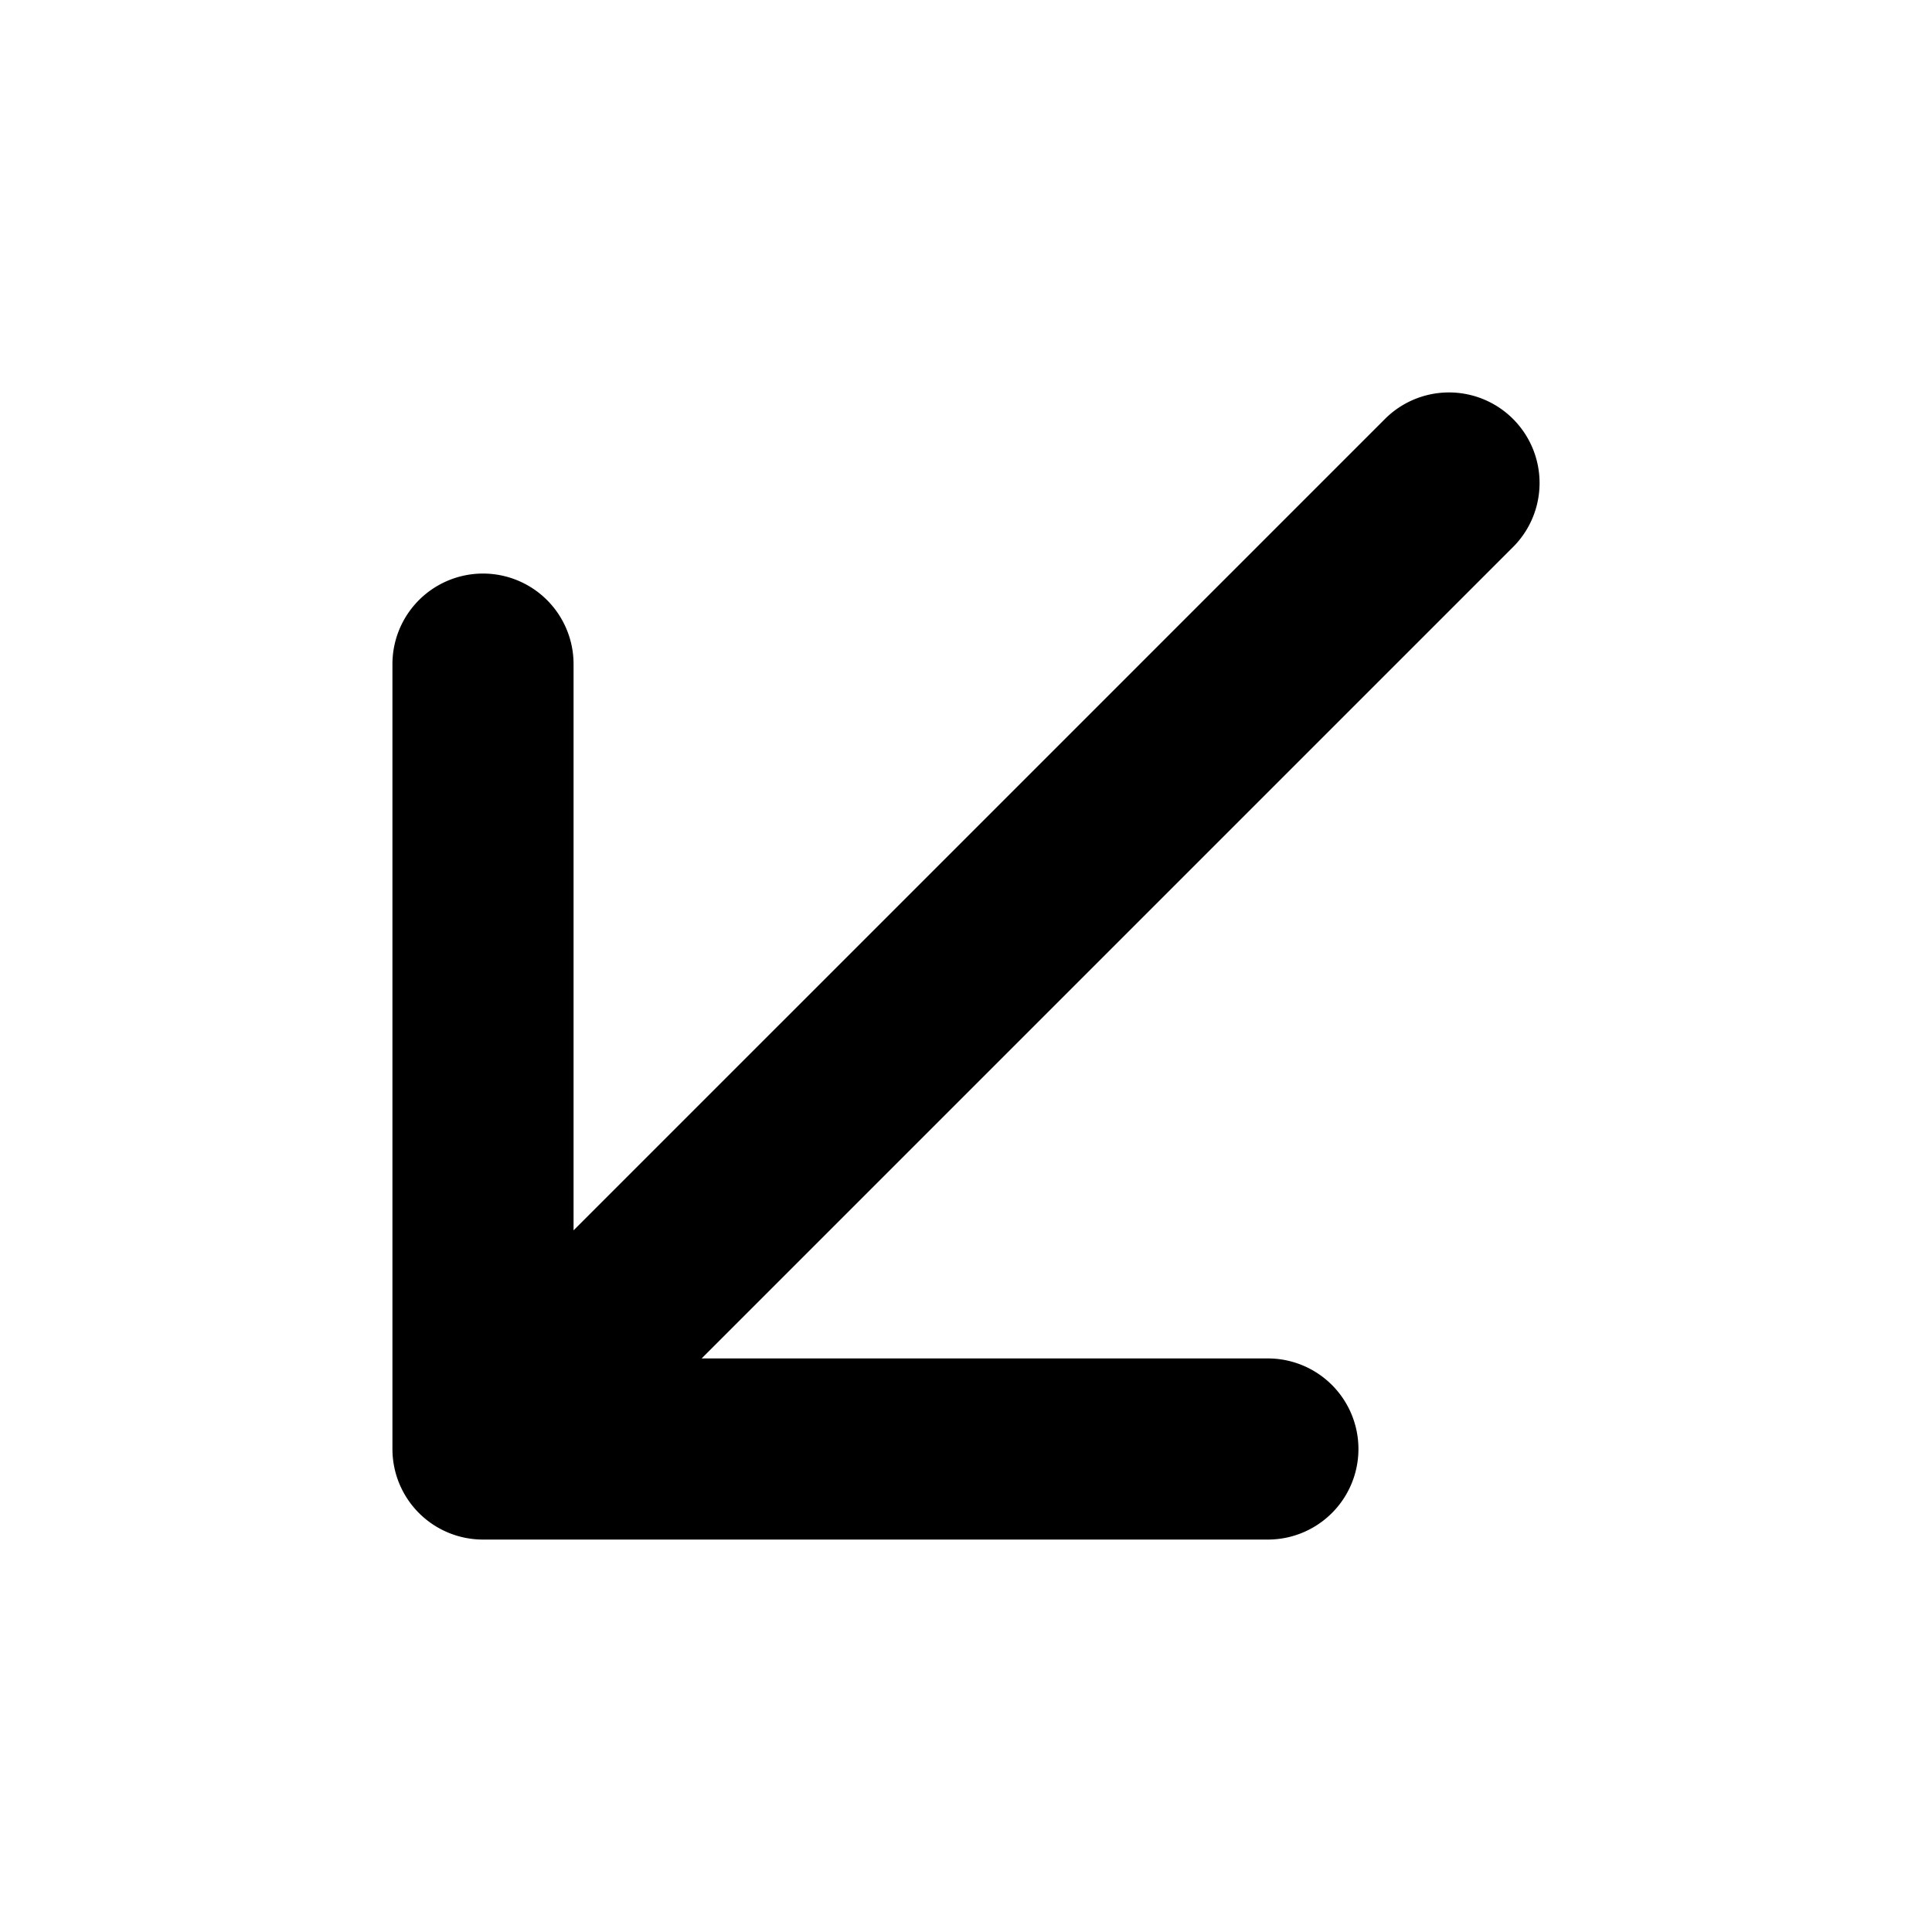
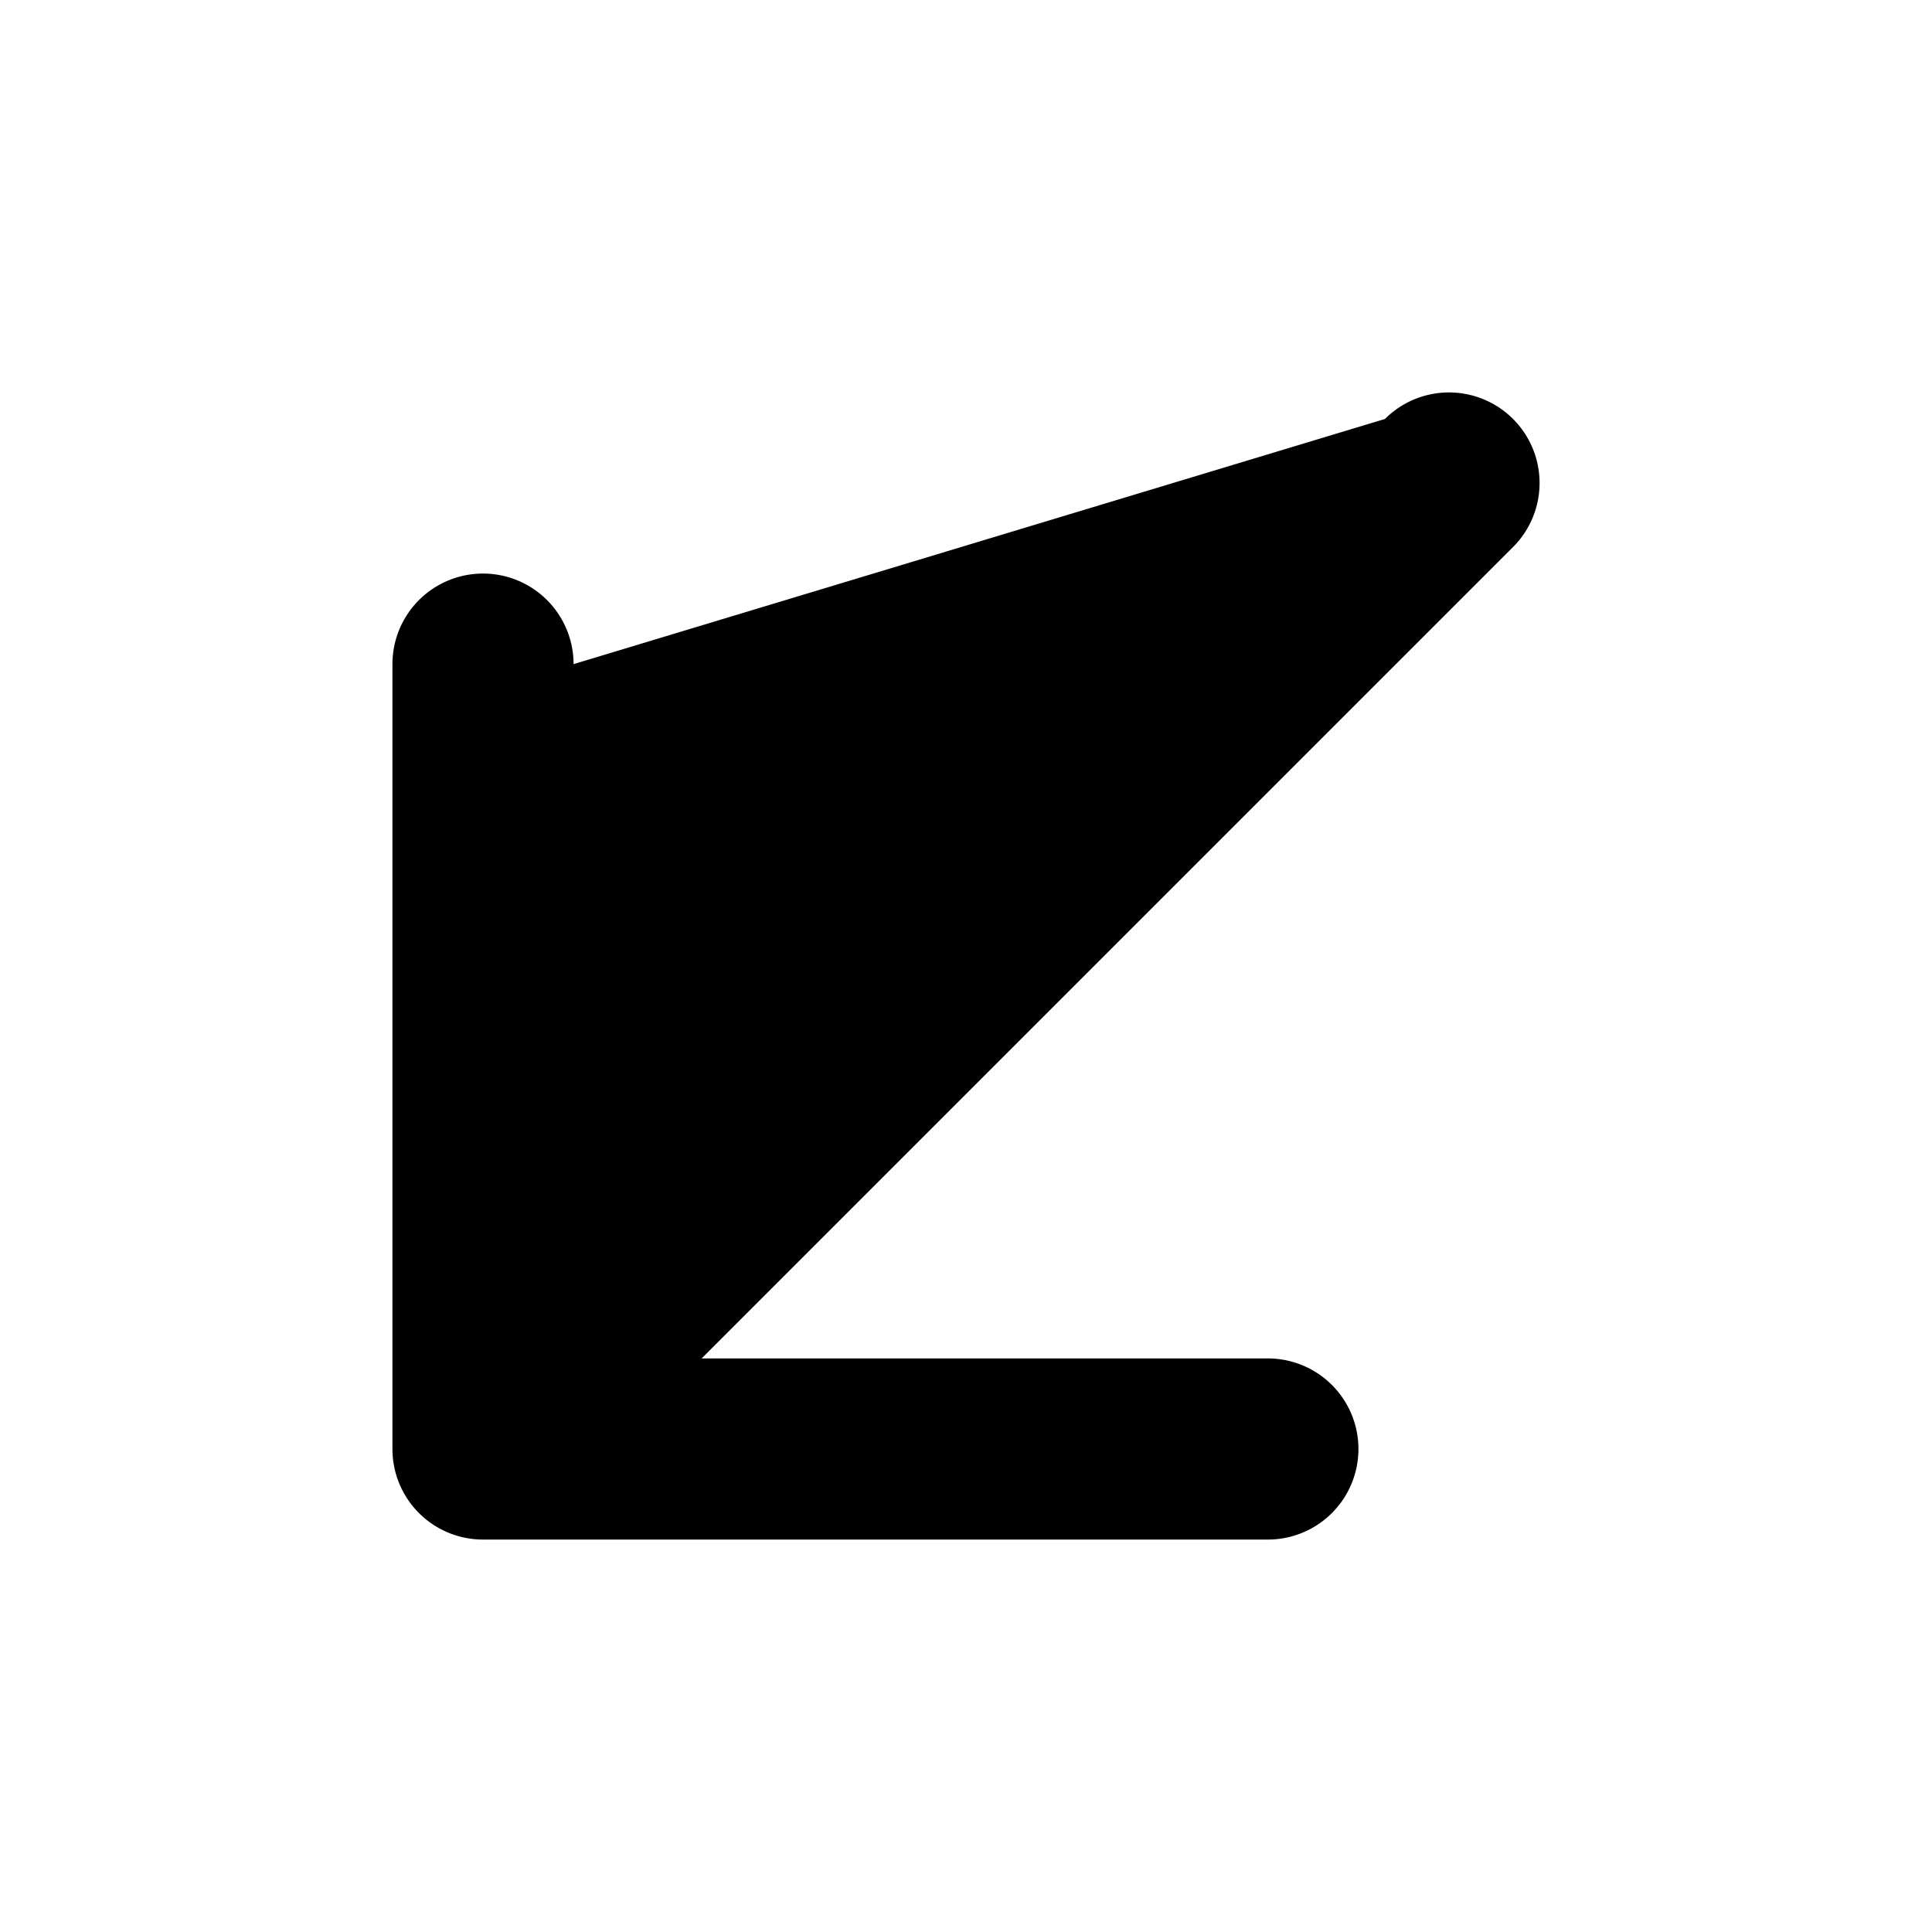
<svg xmlns="http://www.w3.org/2000/svg" fill="#000000" width="800px" height="800px" viewBox="0 0 256 256" id="Flat">
-   <path d="M200.485,72.485,92.971,180H168a12,12,0,0,1,0,24H64a12,12,0,0,1-12-12V88a12,12,0,0,1,24,0v75.029L183.515,55.515a12,12,0,0,1,16.971,16.971Z" />
+   <path d="M200.485,72.485,92.971,180H168a12,12,0,0,1,0,24H64a12,12,0,0,1-12-12V88a12,12,0,0,1,24,0L183.515,55.515a12,12,0,0,1,16.971,16.971Z" />
</svg>